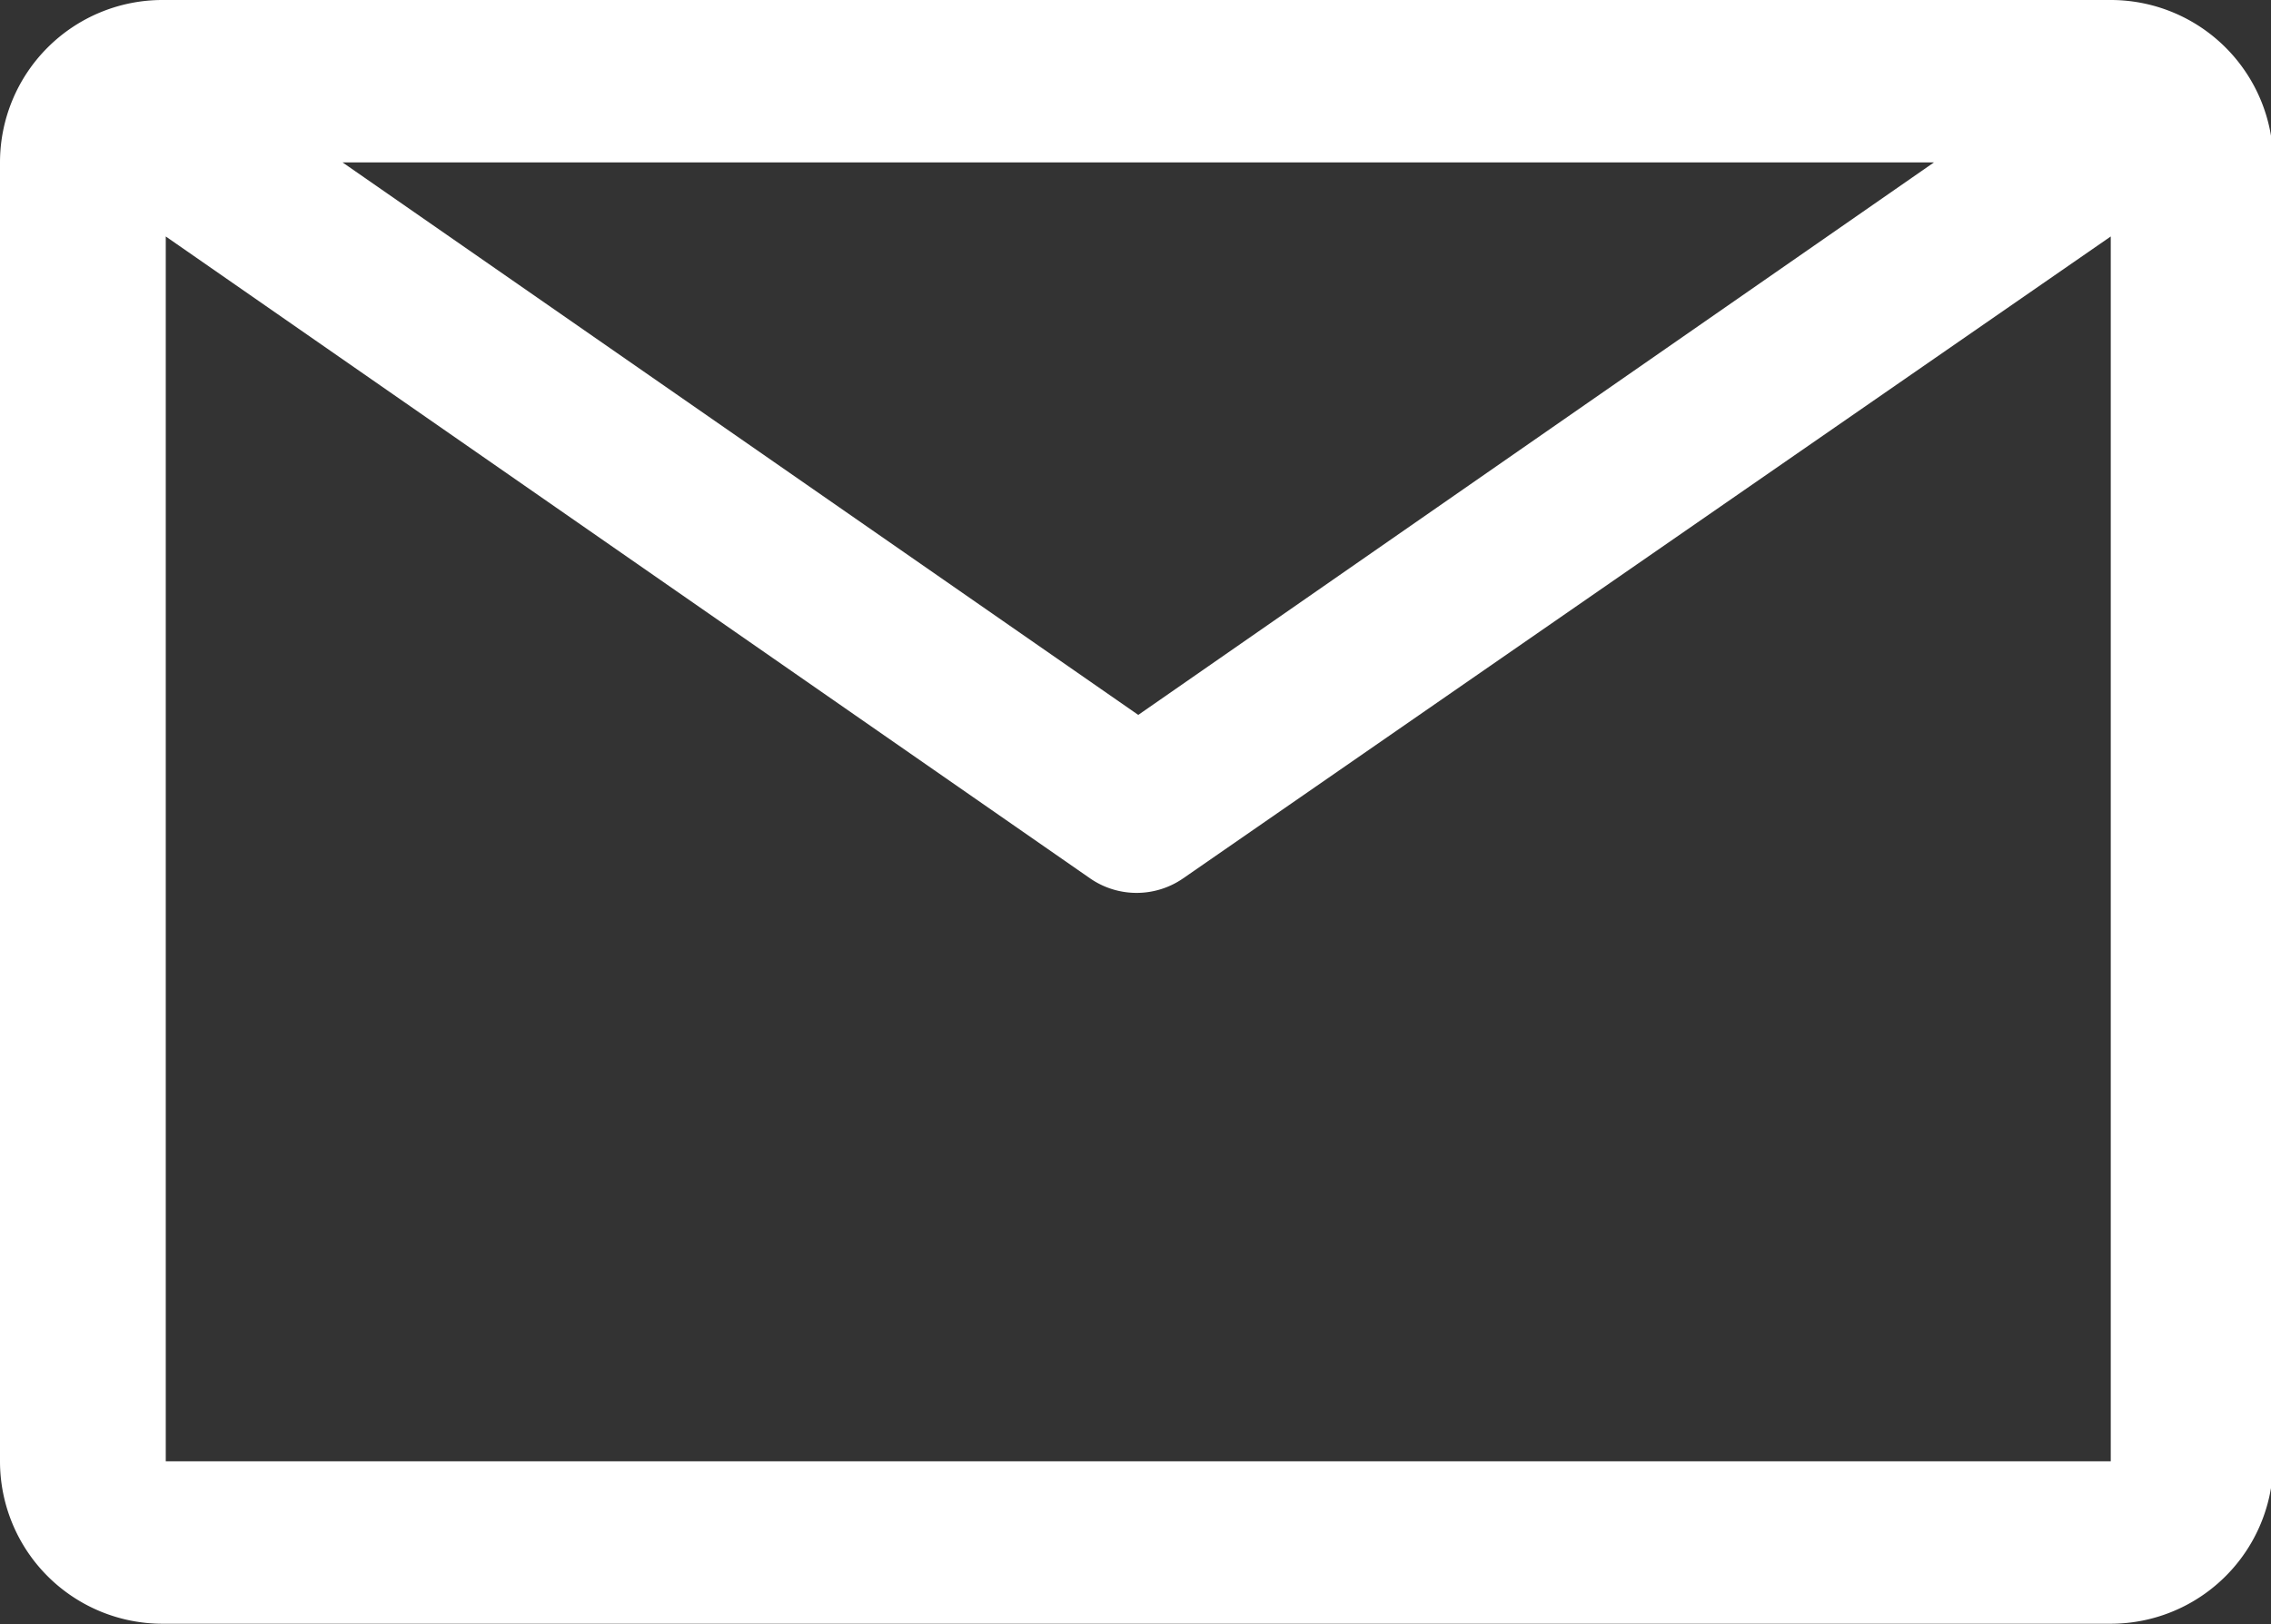
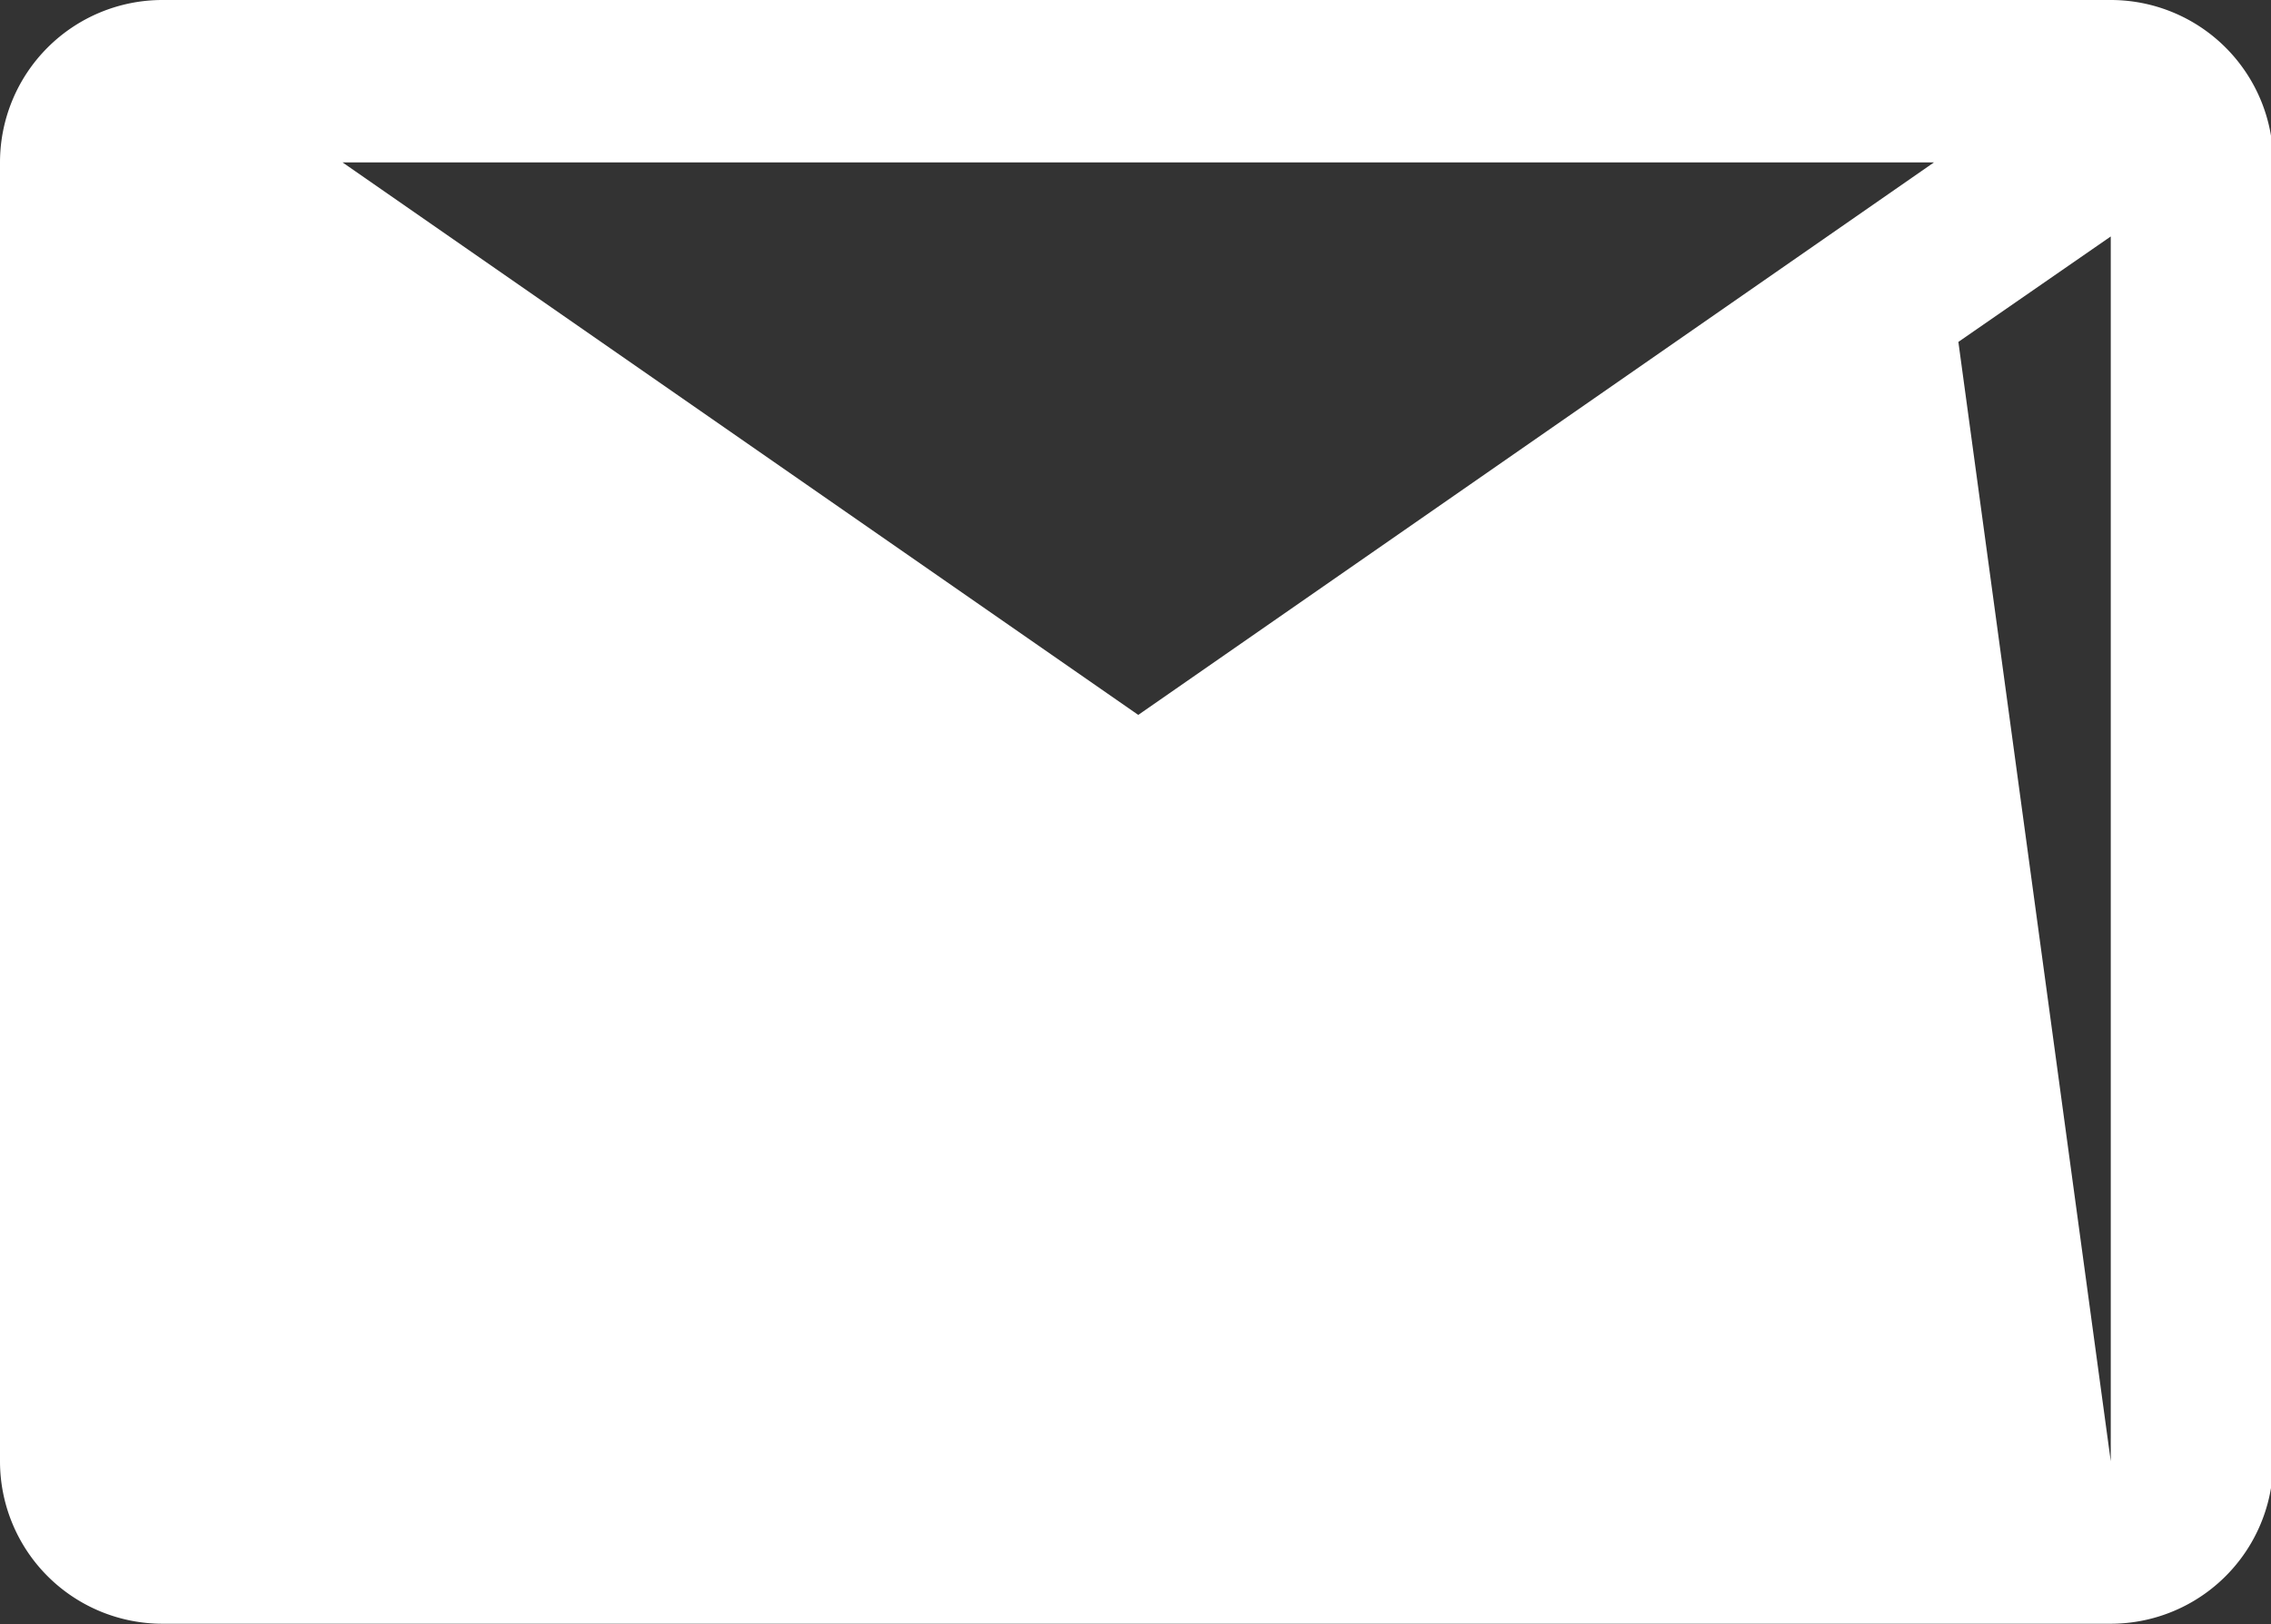
<svg xmlns="http://www.w3.org/2000/svg" data-name="Layer 1" fill="#ffffff" height="29.4" preserveAspectRatio="xMidYMid meet" version="1" viewBox="-0.0 0.0 41.1 29.4" width="41.1" zoomAndPan="magnify">
  <rect x="-0.0" y="0.0" width="41.1" height="29.4" fill="#333333" stroke="none" />
  <g id="change1_1">
-     <path d="M38.2,0H2.94A2.94,2.94,0,0,0,0,2.94V26.45a2.94,2.94,0,0,0,2.94,2.94H38.2a2.94,2.94,0,0,0,2.94-2.94V2.94A2.94,2.94,0,0,0,38.2,0ZM35,2.94l-14.4,10-14.4-10Zm-32,23.51V4.28L19.73,15.9a1.48,1.48,0,0,0,1.68,0L38.2,4.28V26.45Z" />
+     <path d="M38.2,0H2.94A2.94,2.94,0,0,0,0,2.94V26.45a2.94,2.94,0,0,0,2.94,2.94H38.2a2.94,2.94,0,0,0,2.94-2.94V2.94A2.94,2.94,0,0,0,38.2,0ZM35,2.94l-14.4,10-14.4-10ZV4.28L19.73,15.9a1.48,1.48,0,0,0,1.68,0L38.2,4.28V26.45Z" />
  </g>
</svg>